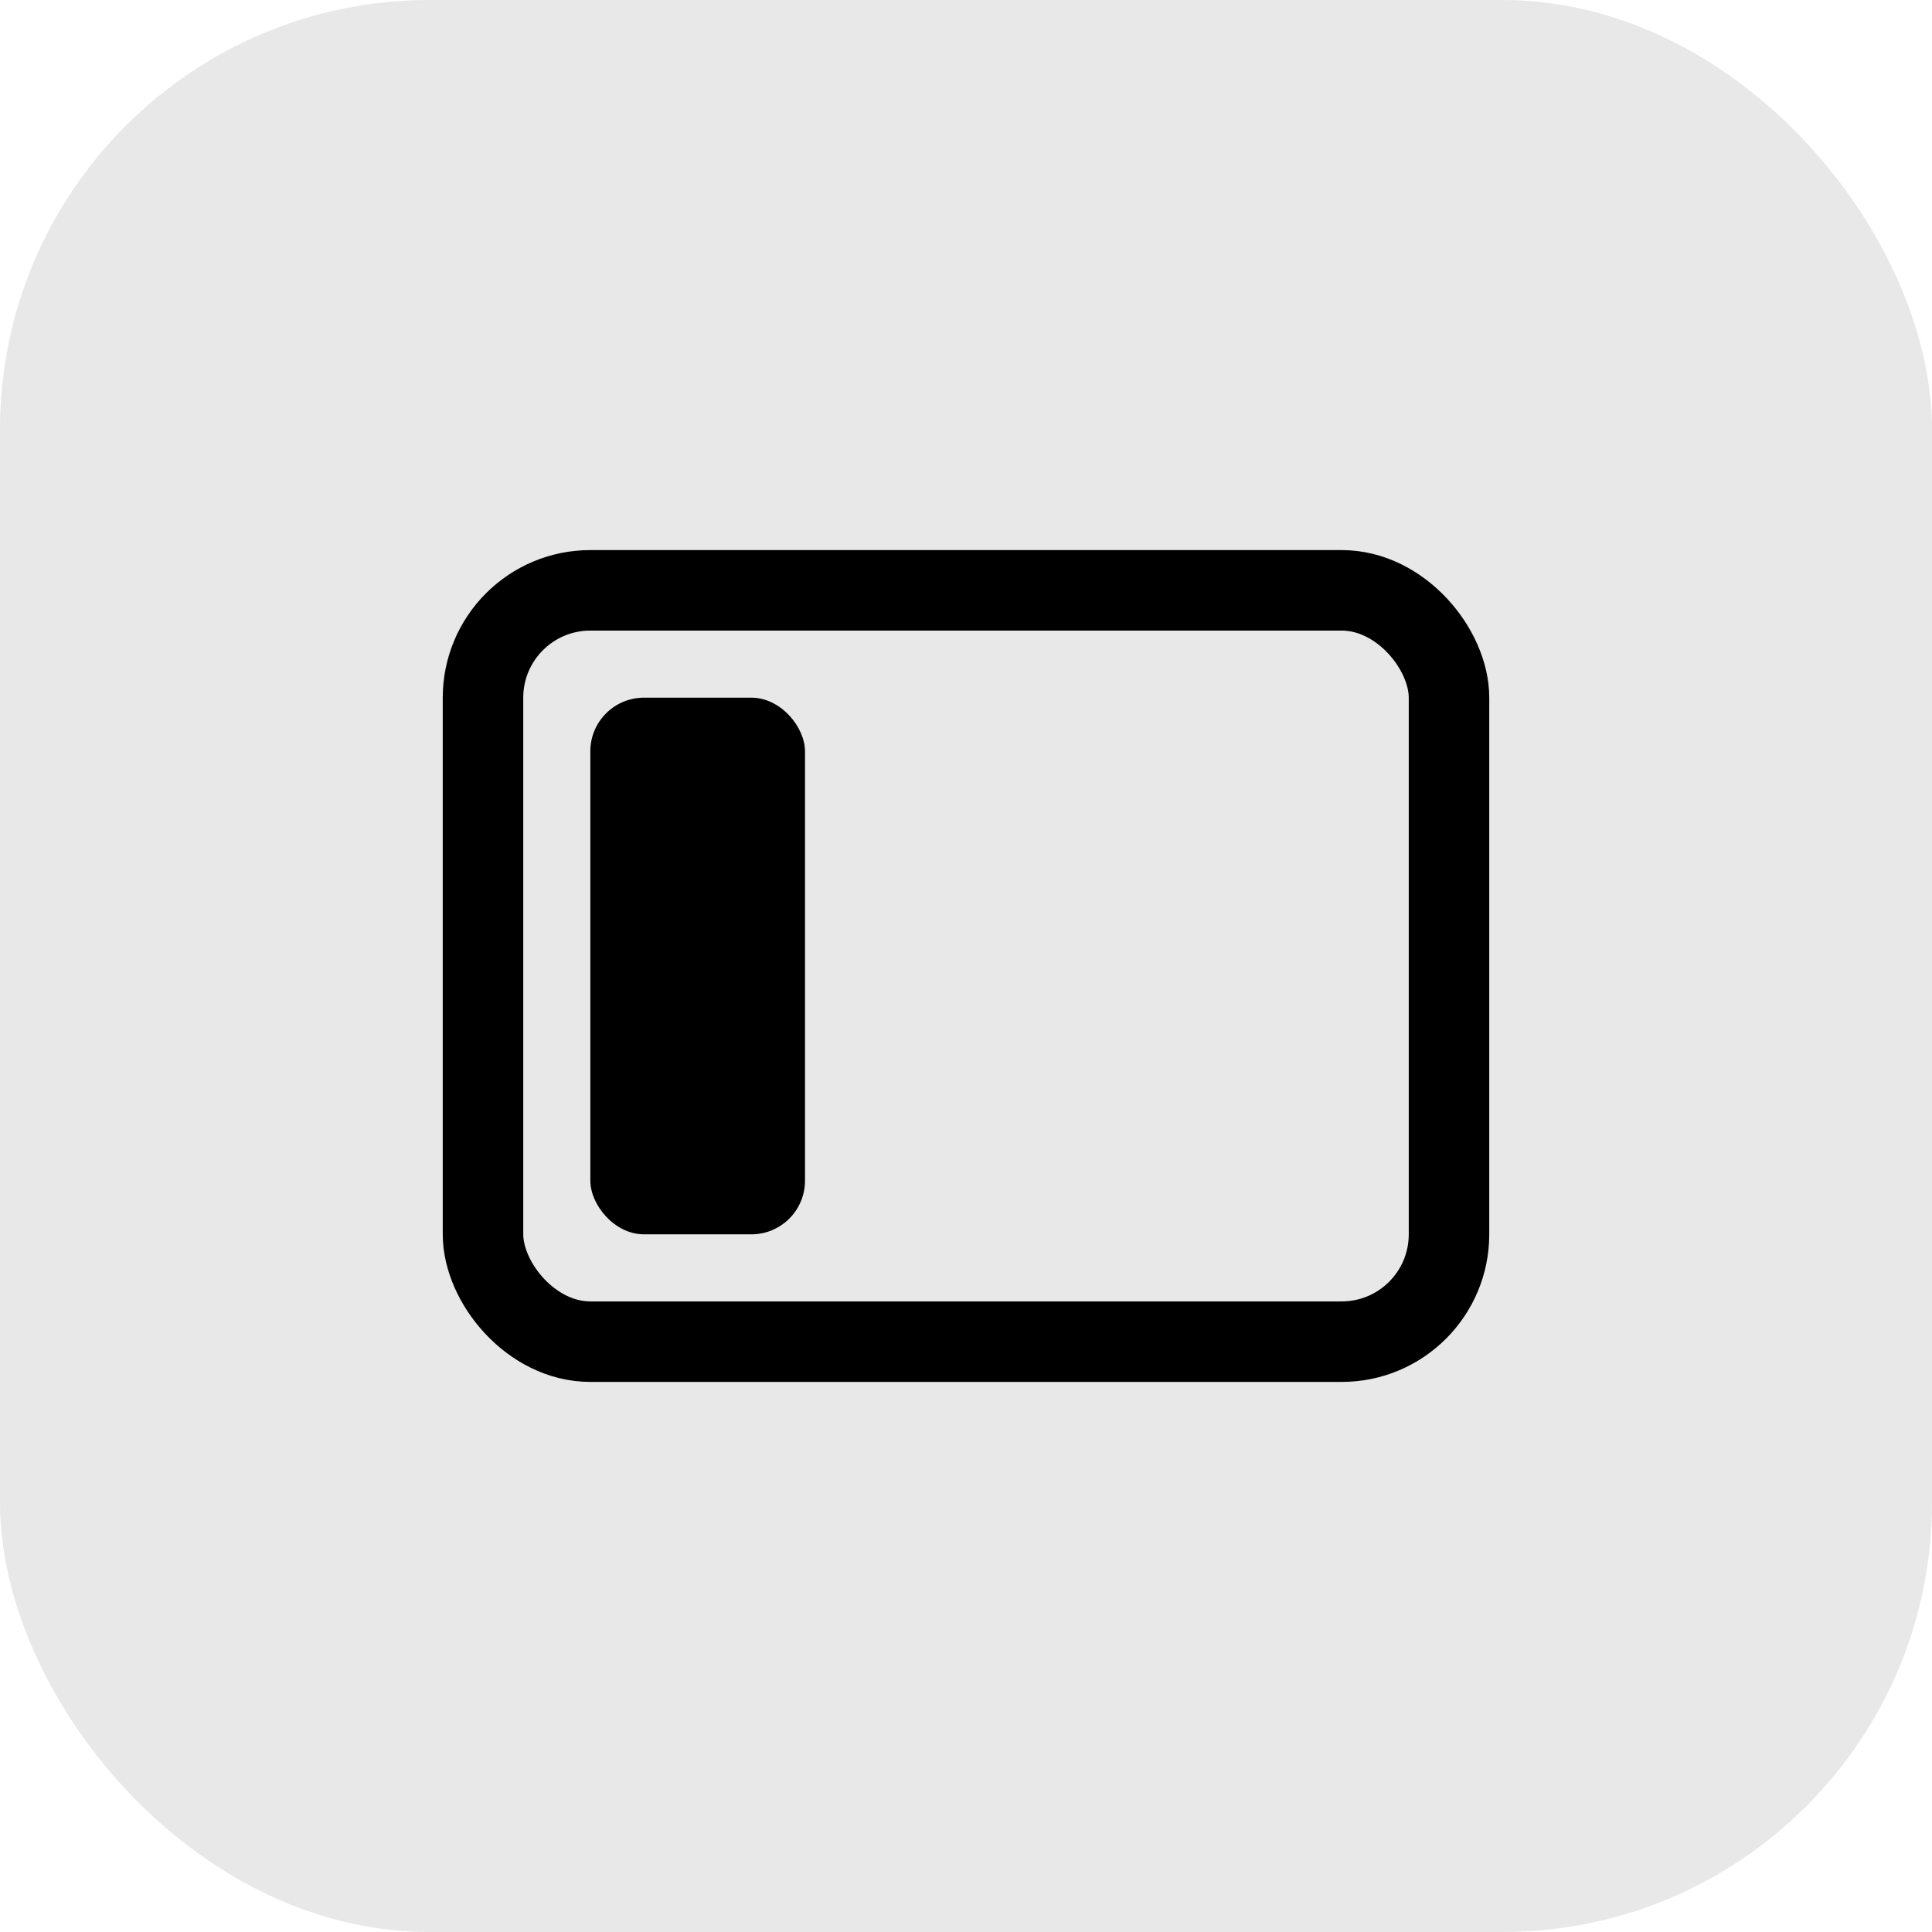
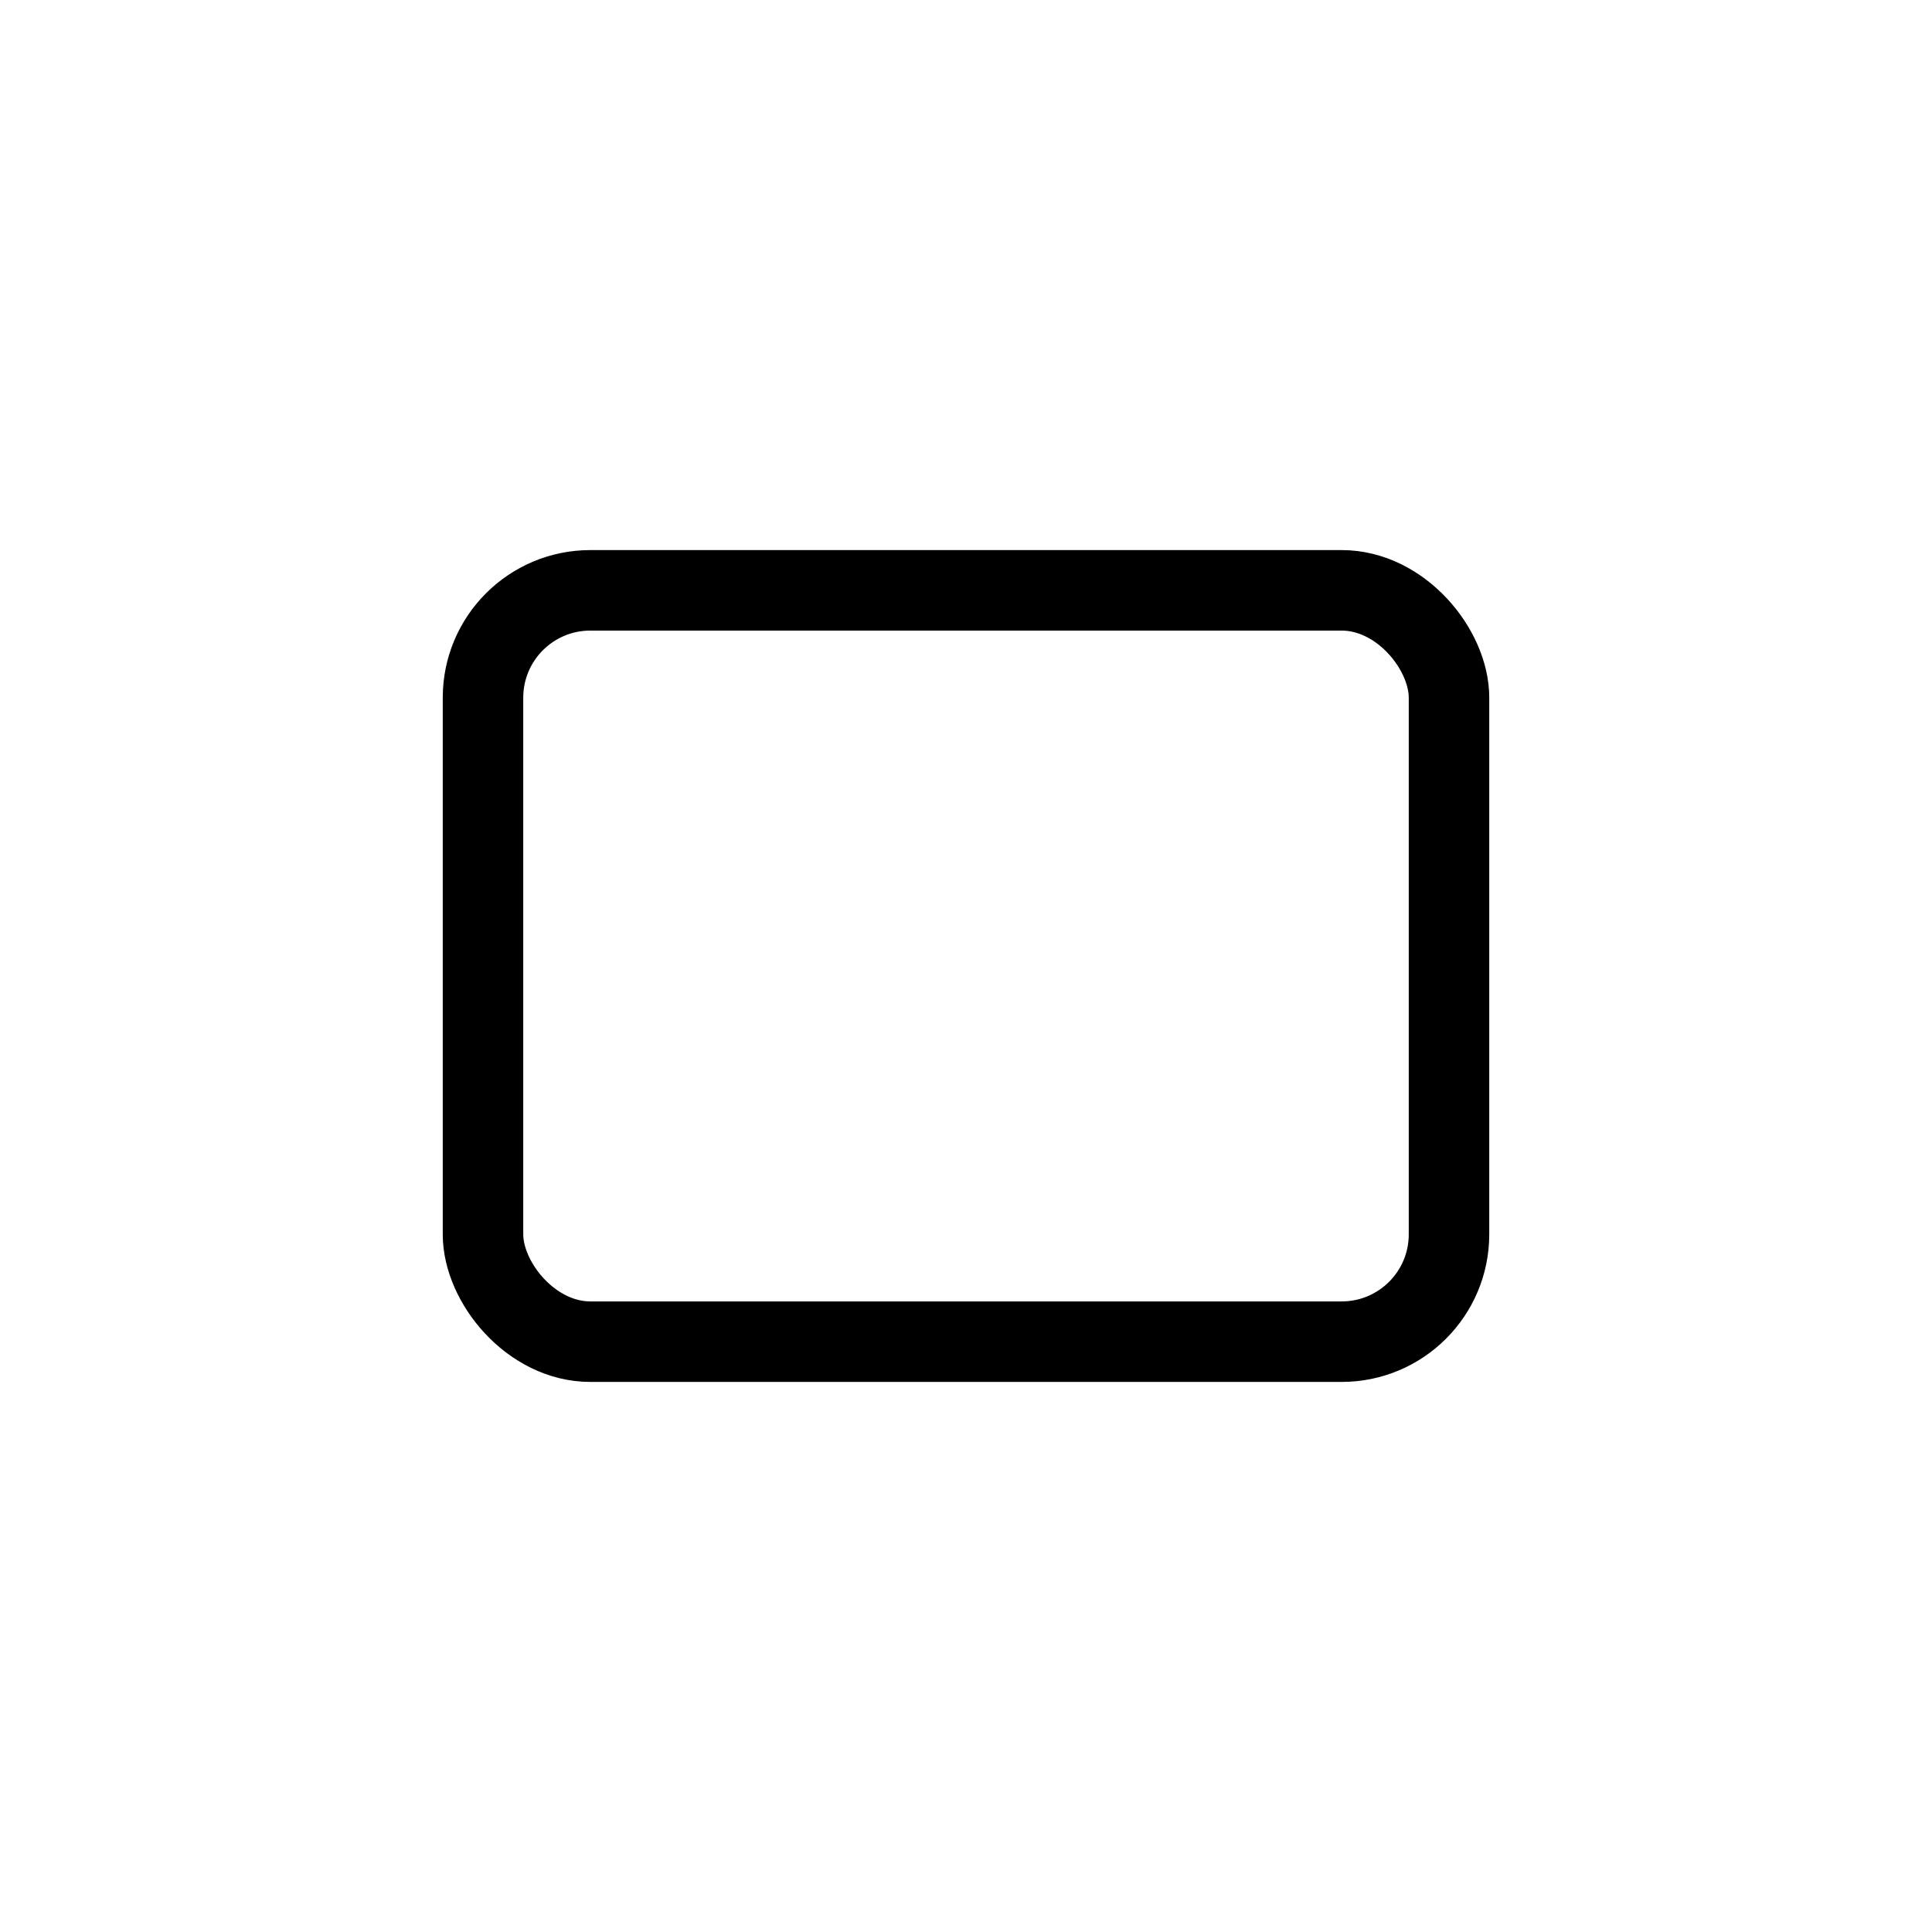
<svg xmlns="http://www.w3.org/2000/svg" width="36" height="36" viewBox="0 0 36 36">
  <g id="platform-icon" transform="translate(-716 -844)">
-     <rect id="Rectangle_7880" data-name="Rectangle 7880" width="36" height="36" rx="8" transform="translate(716 844)" fill="#e8e8e8" />
    <g id="Group_167449" data-name="Group 167449" transform="translate(108 -213)">
      <rect id="Rectangle_8053" data-name="Rectangle 8053" width="18" height="14" rx="2" transform="translate(617 1068)" fill="none" stroke="#000" stroke-width="1.5" />
-       <rect id="Rectangle_8054" data-name="Rectangle 8054" width="4" height="10" rx="1" transform="translate(619 1070)" />
    </g>
  </g>
</svg>